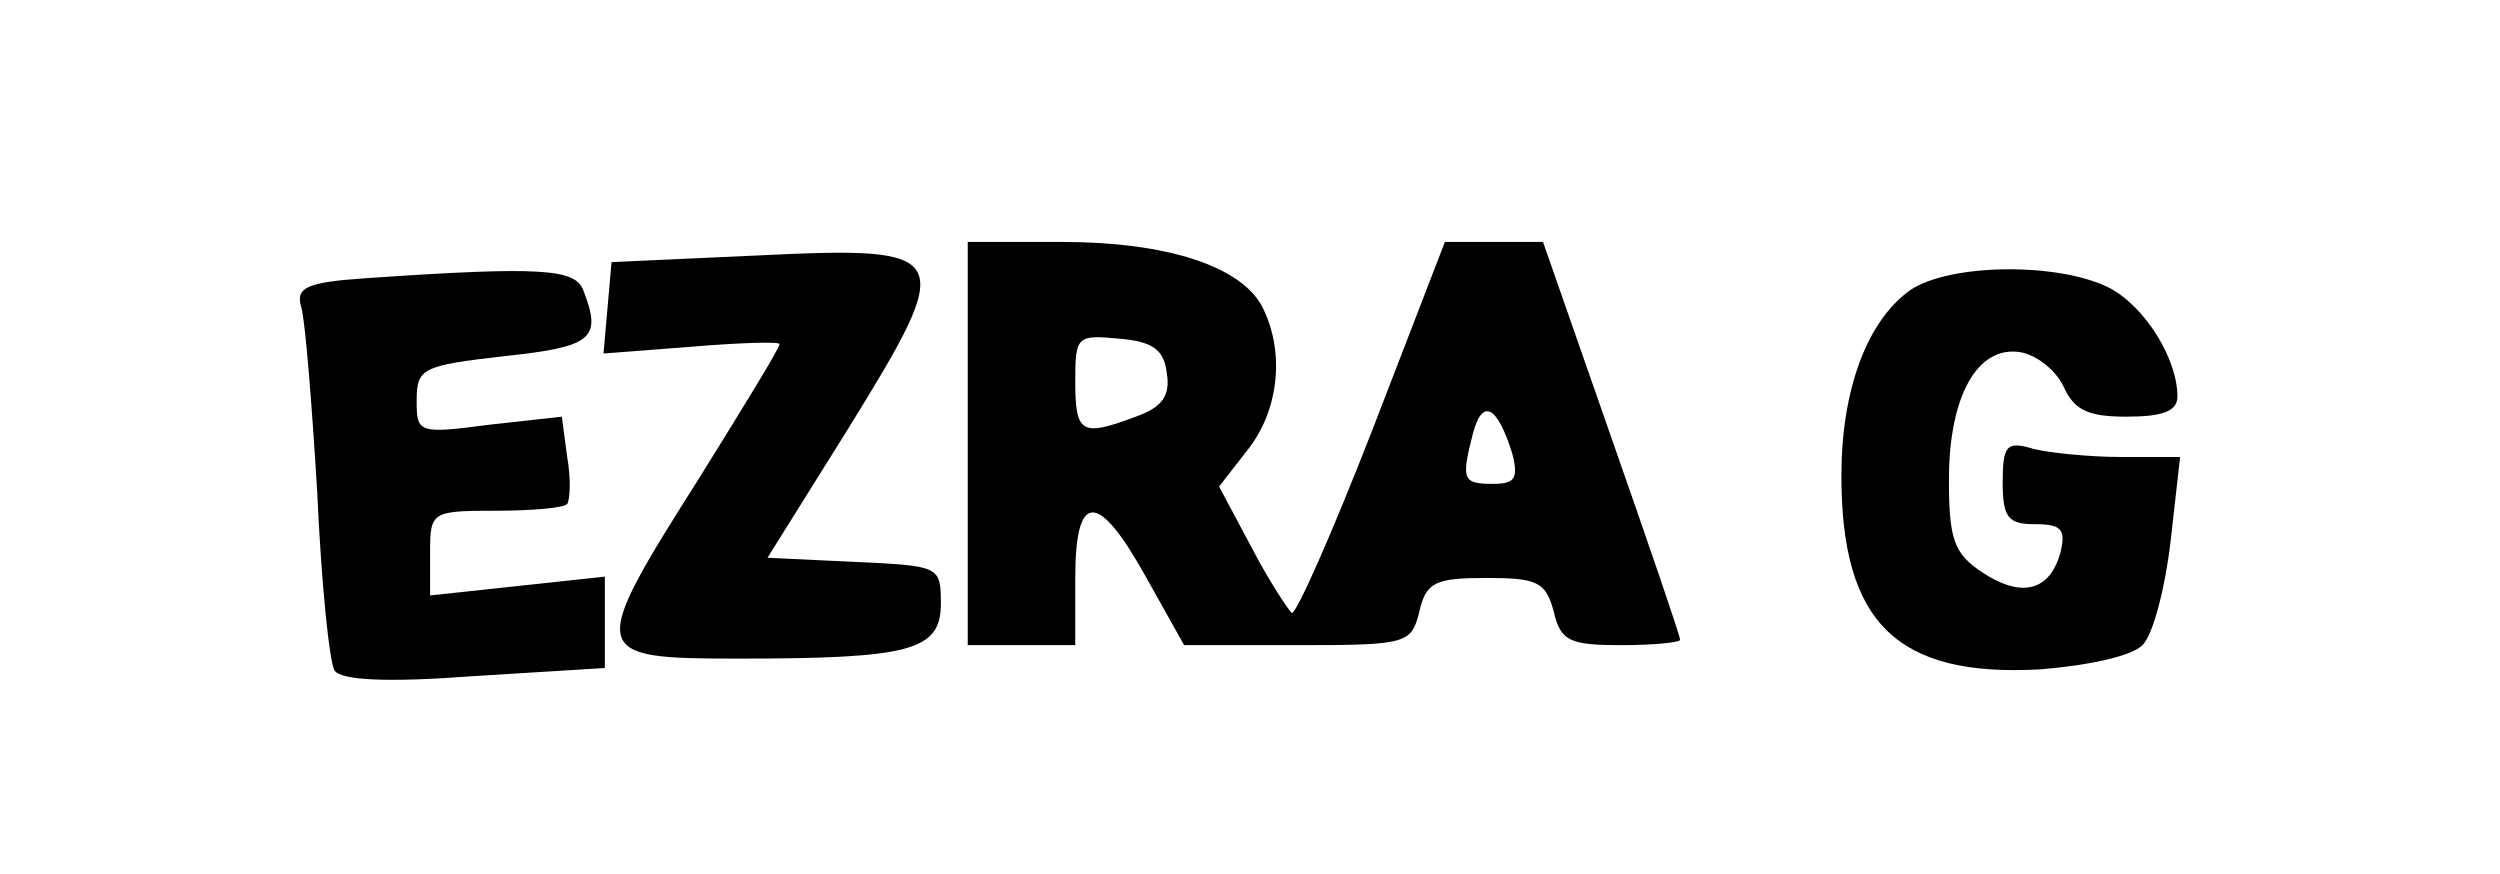
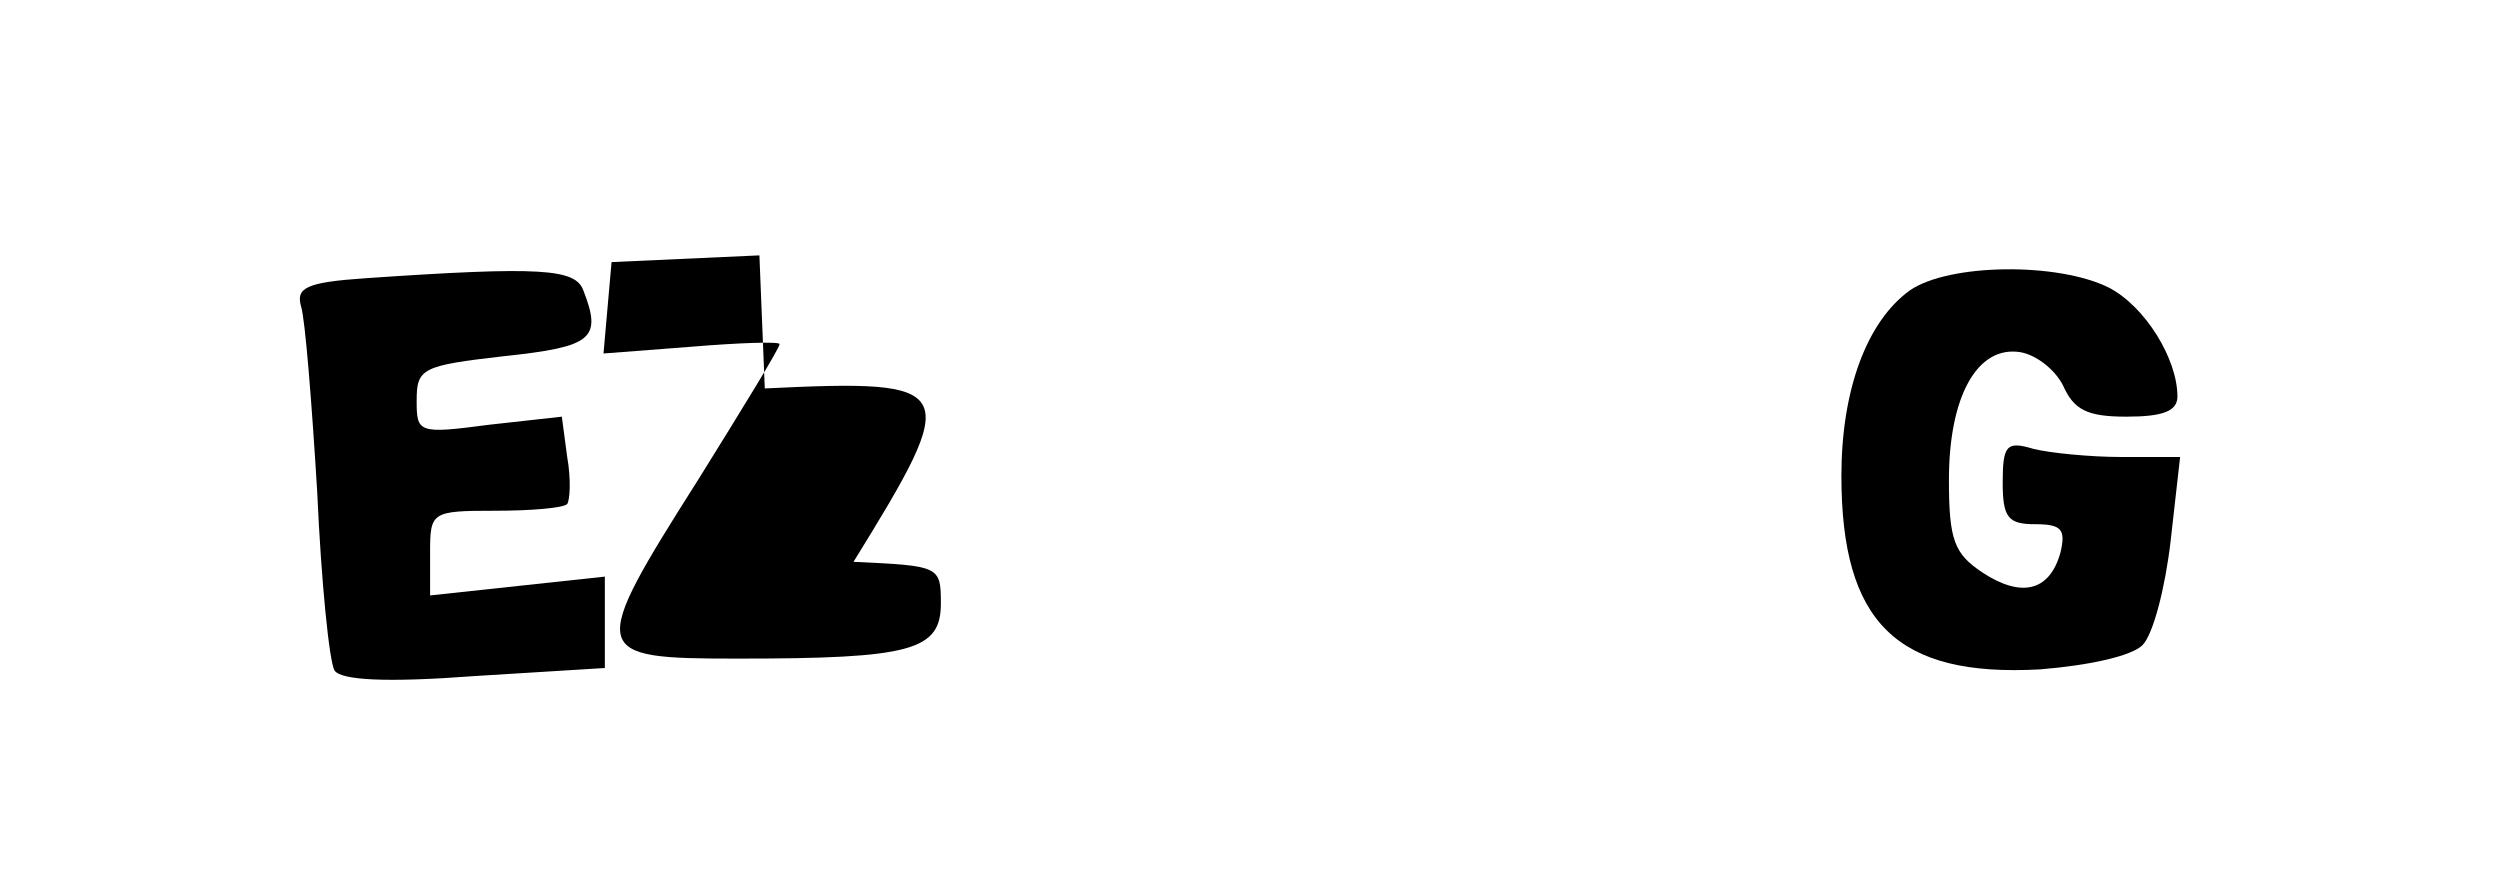
<svg xmlns="http://www.w3.org/2000/svg" version="1.0" width="186pt" height="65pt" viewBox="0 0 186 65" preserveAspectRatio="xMidYMid meet">
  <g transform="translate(0,65) scale(0.1,-0.1)" fill="#000000" stroke="none">
-     <path d="M565 460 l-110 -5 -3 -34 -3 -34 65 5 c36 3 66 4 66 2 0 -3 -27 -47 -60 -100 -83 -131 -82 -134 29 -134 129 0 151 6 151 41 0 28 -1 28 -65 31 l-64 3 60 96 c81 131 79 136 -66 129z" />
-     <path d="M720 320 l0 -150 40 0 40 0 0 50 c0 65 17 65 53 0 l28 -50 84 0 c82 0 85 1 91 25 5 22 12 25 50 25 38 0 44 -3 50 -25 5 -22 12 -25 50 -25 24 0 44 2 44 4 0 3 -23 70 -51 150 l-51 146 -37 0 -36 0 -54 -140 c-30 -77 -57 -138 -60 -136 -3 3 -17 24 -30 49 l-24 45 21 27 c24 30 28 74 11 107 -16 30 -71 48 -149 48 l-70 0 0 -150z m148 53 c3 -17 -3 -26 -23 -33 -40 -15 -45 -13 -45 26 0 34 1 35 33 32 24 -2 33 -8 35 -25z m257 -60 c5 -19 2 -23 -14 -23 -23 0 -24 3 -15 38 7 26 18 20 29 -15z" />
+     <path d="M565 460 l-110 -5 -3 -34 -3 -34 65 5 c36 3 66 4 66 2 0 -3 -27 -47 -60 -100 -83 -131 -82 -134 29 -134 129 0 151 6 151 41 0 28 -1 28 -65 31 c81 131 79 136 -66 129z" />
    <path d="M272 443 c-44 -3 -52 -7 -48 -21 3 -9 8 -72 12 -138 3 -67 9 -127 13 -133 5 -7 38 -9 104 -4 l97 6 0 34 0 34 -65 -7 -65 -7 0 32 c0 30 1 31 48 31 27 0 51 2 54 5 2 3 3 18 0 35 l-4 30 -54 -6 c-53 -7 -54 -6 -54 18 0 24 4 26 65 33 66 7 73 13 59 49 -6 16 -31 18 -162 9z" />
    <path d="M1421 434 c-32 -23 -51 -74 -51 -138 0 -109 41 -150 148 -144 37 3 68 10 76 18 8 8 17 43 21 78 l7 62 -44 0 c-23 0 -53 3 -65 6 -20 6 -23 3 -23 -25 0 -26 4 -31 24 -31 20 0 23 -4 19 -21 -8 -29 -29 -34 -58 -15 -21 14 -25 24 -25 69 0 62 21 100 53 95 12 -2 26 -13 32 -25 8 -18 18 -23 47 -23 27 0 38 4 38 15 0 28 -24 67 -51 81 -38 19 -119 18 -148 -2z" />
  </g>
</svg>